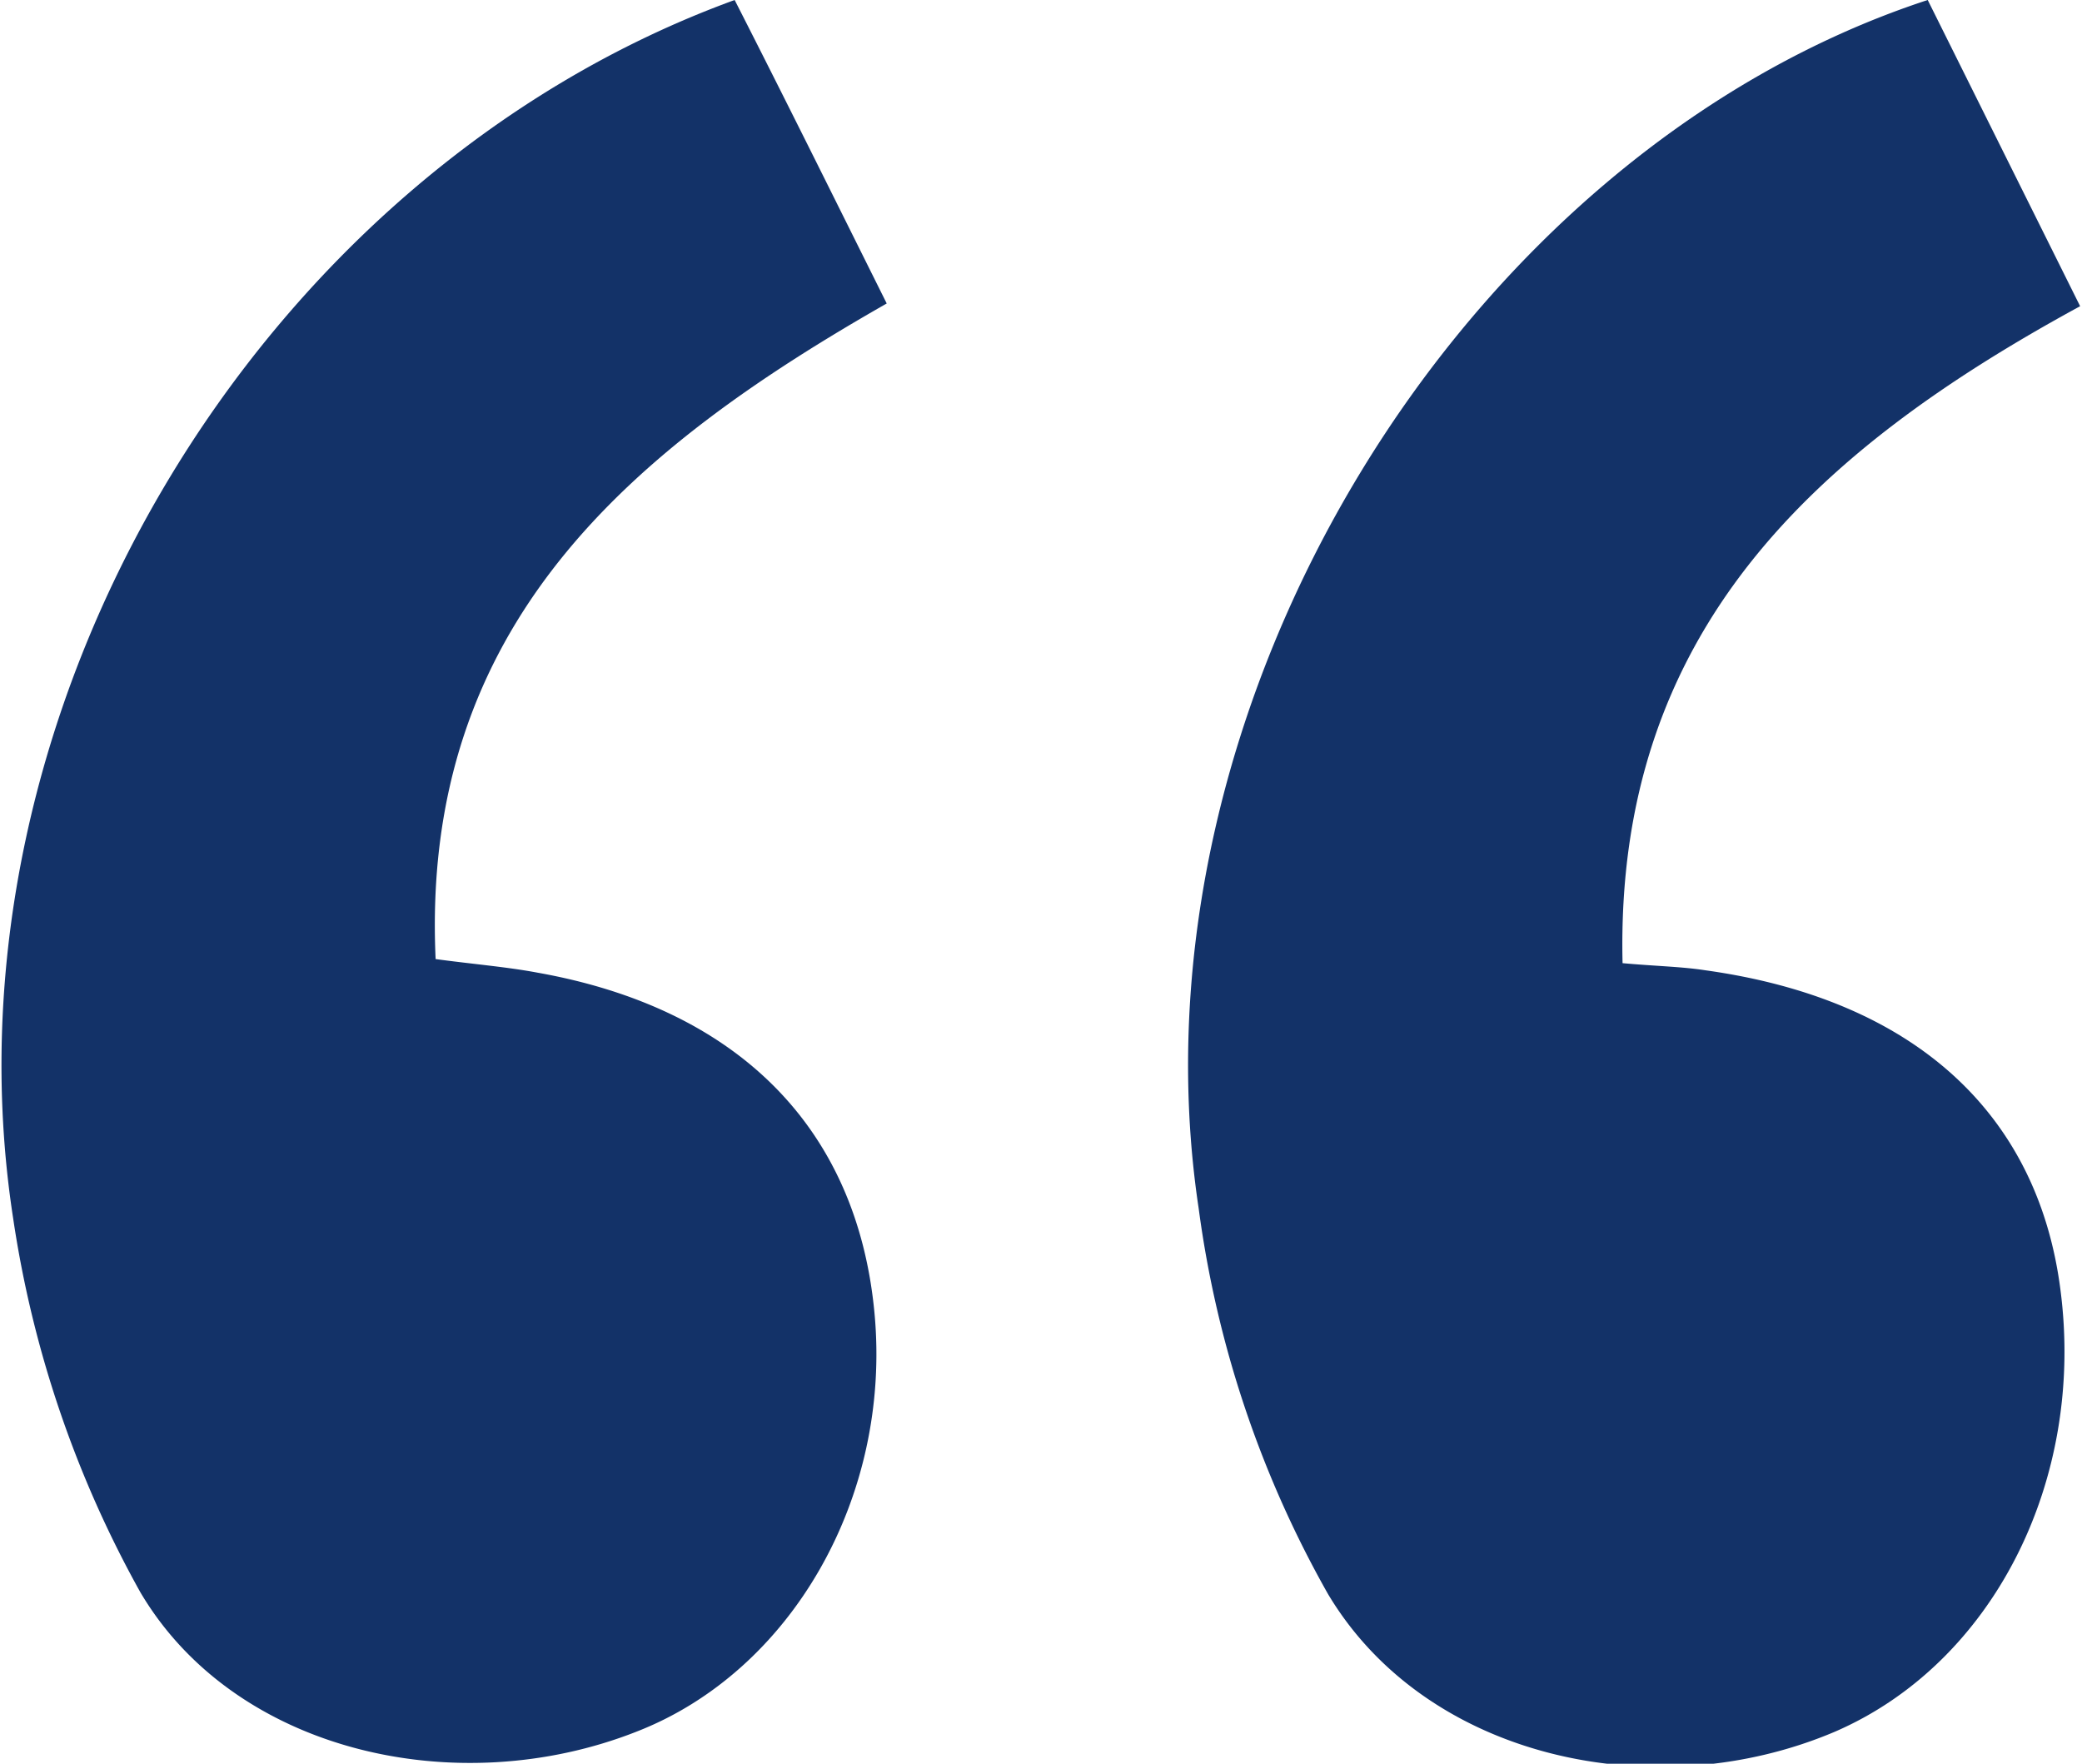
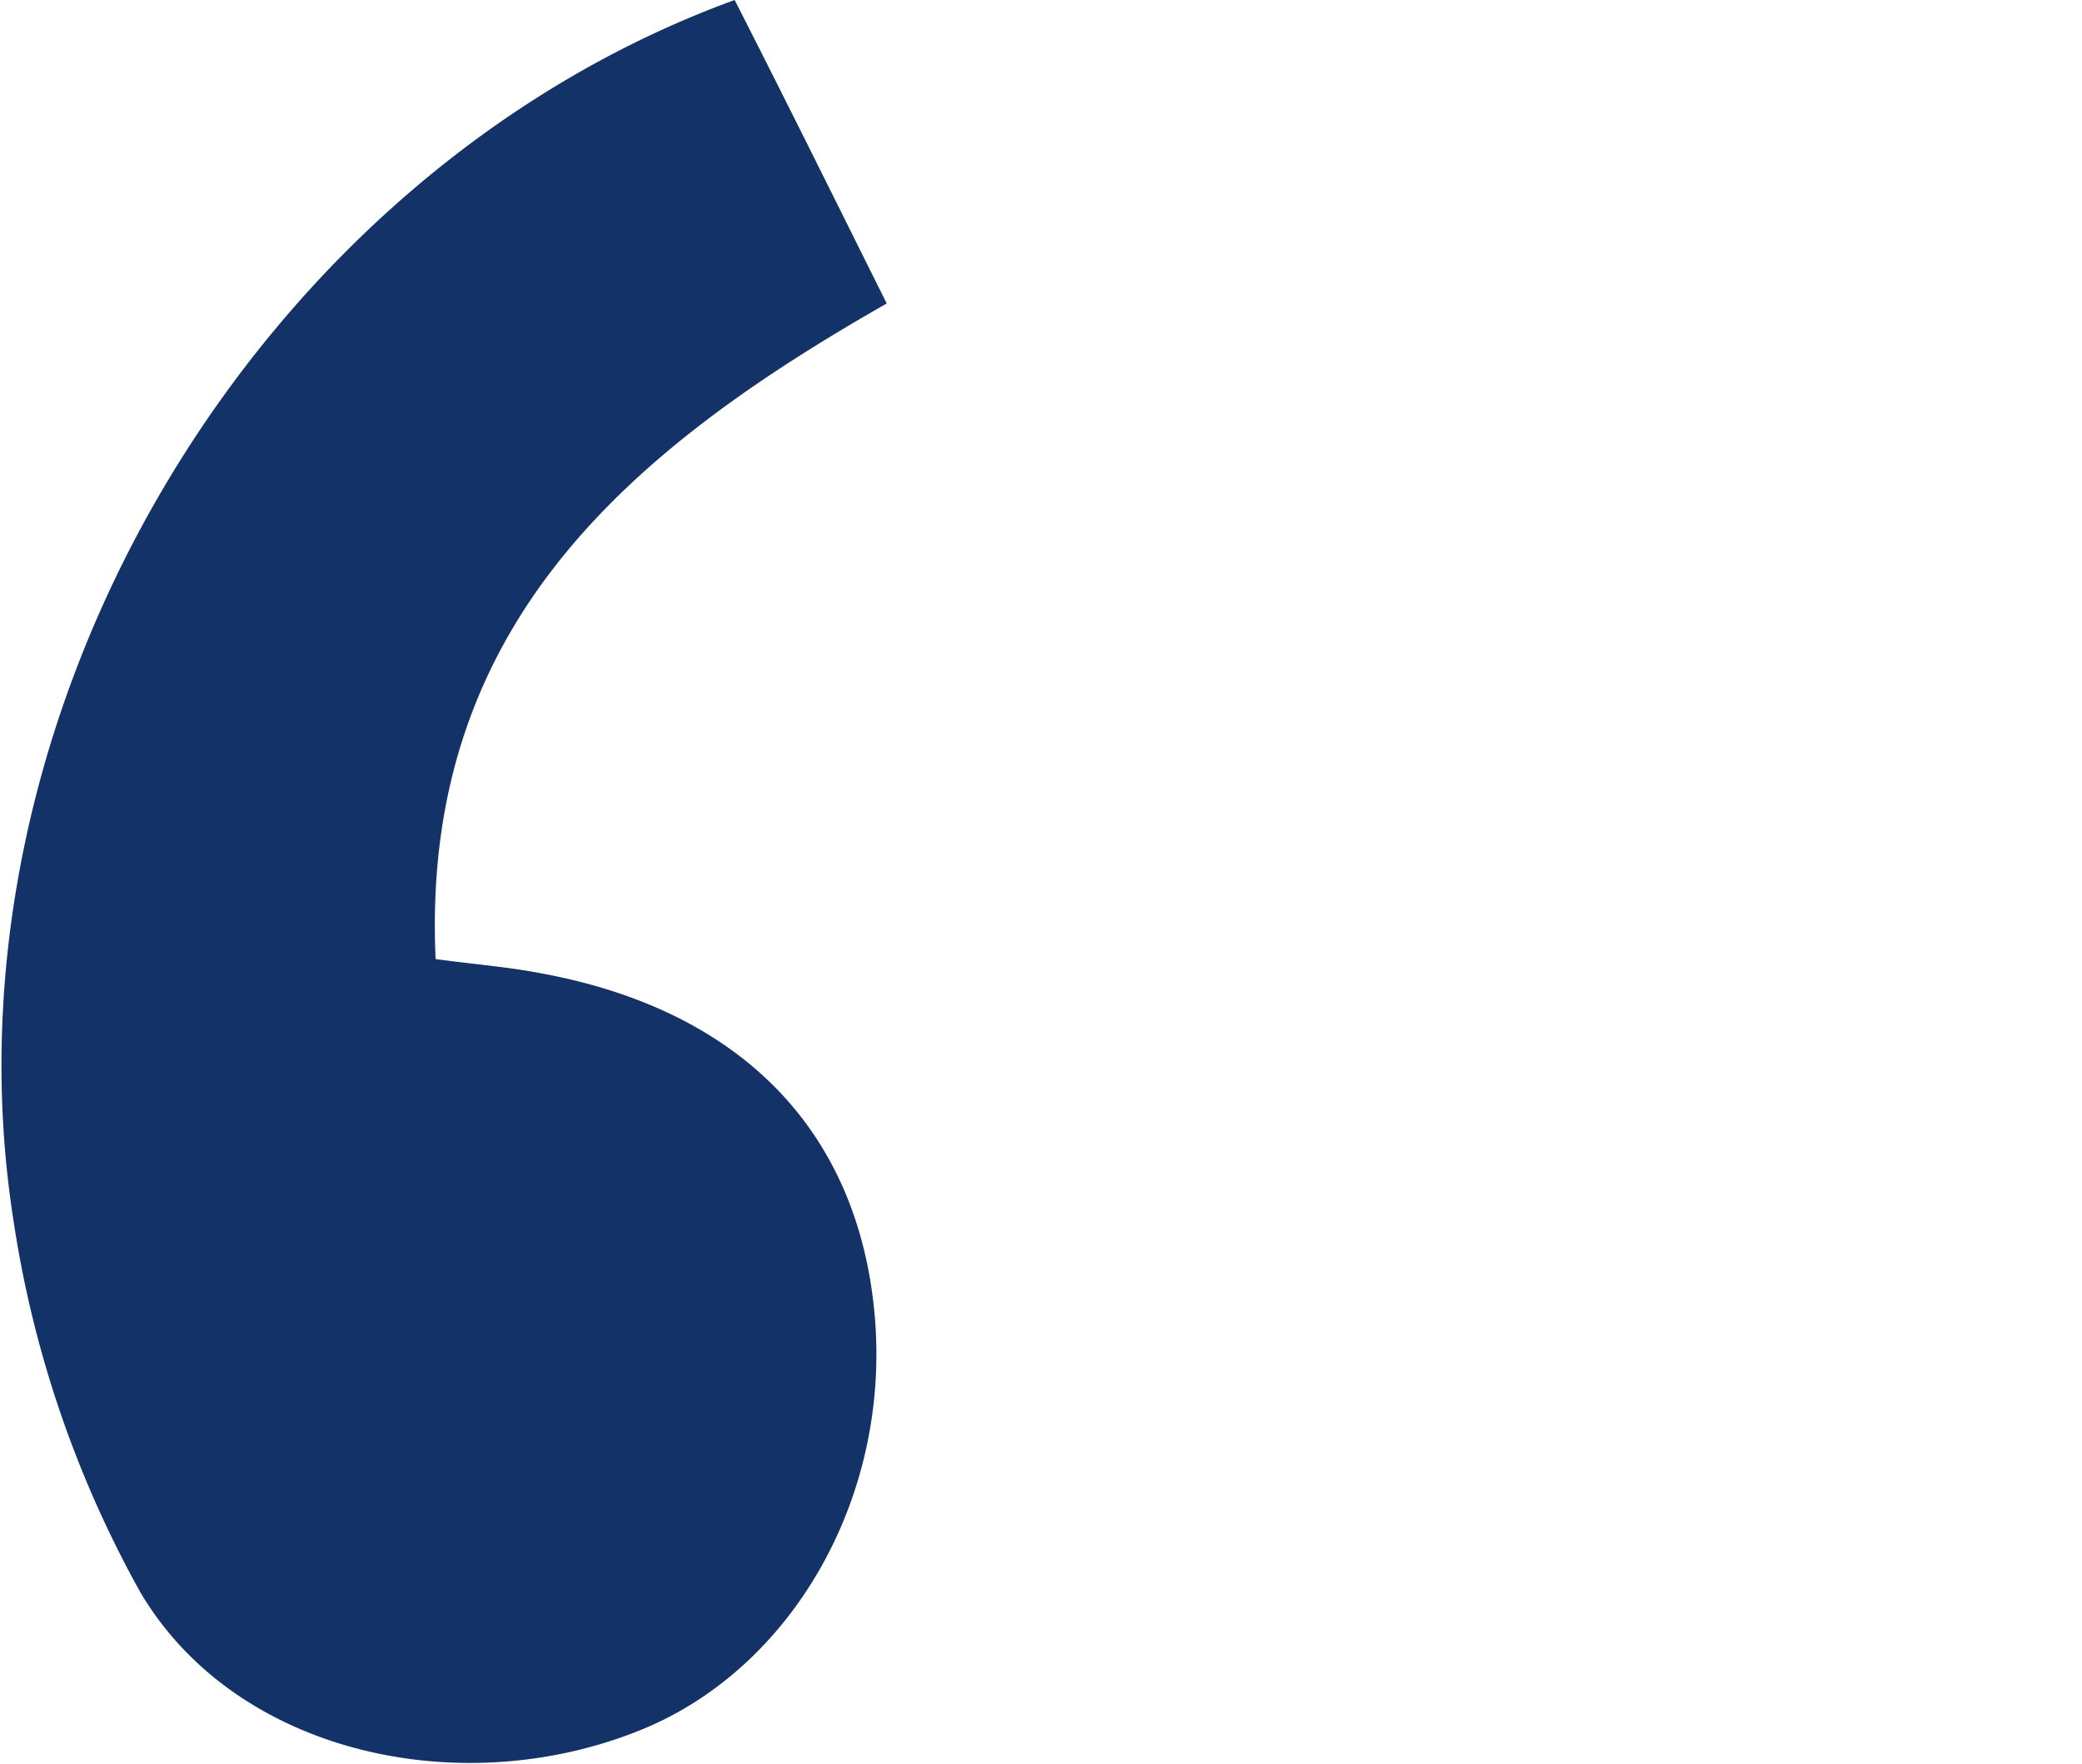
<svg xmlns="http://www.w3.org/2000/svg" id="Layer_1" data-name="Layer 1" width="0.85in" height="0.72in" viewBox="0 0 61.07 51.84">
-   <path d="M56.66,0,61.14,9c-7.77,4.23-13.68,9.54-13.45,19.31,1,.09,1.73.1,2.44.21,6.1.85,9.76,4.18,10.43,9.38.74,5.64-2,11-6.63,13-5.27,2.24-12,.81-14.9-4.05a31.39,31.39,0,0,1-3.8-11.33C33,20.72,43,4.47,56.66,0Z" transform="translate(-0.06 0)" fill="#133268" />
  <path d="M21.59,0c1.53,3,2.91,5.79,4.47,8.92-7.49,4.27-13.71,9.42-13.26,19.27,1.11.15,2.1.23,3,.4,5.89,1.05,9.39,4.57,9.9,10s-2.46,10.55-7,12.31c-5.26,2.07-11.8.61-14.58-4.1a32.29,32.29,0,0,1-3.74-11C-1.9,21,7.48,5.14,21.59,0Z" transform="translate(-0.06 0)" fill="#133268" />
</svg>